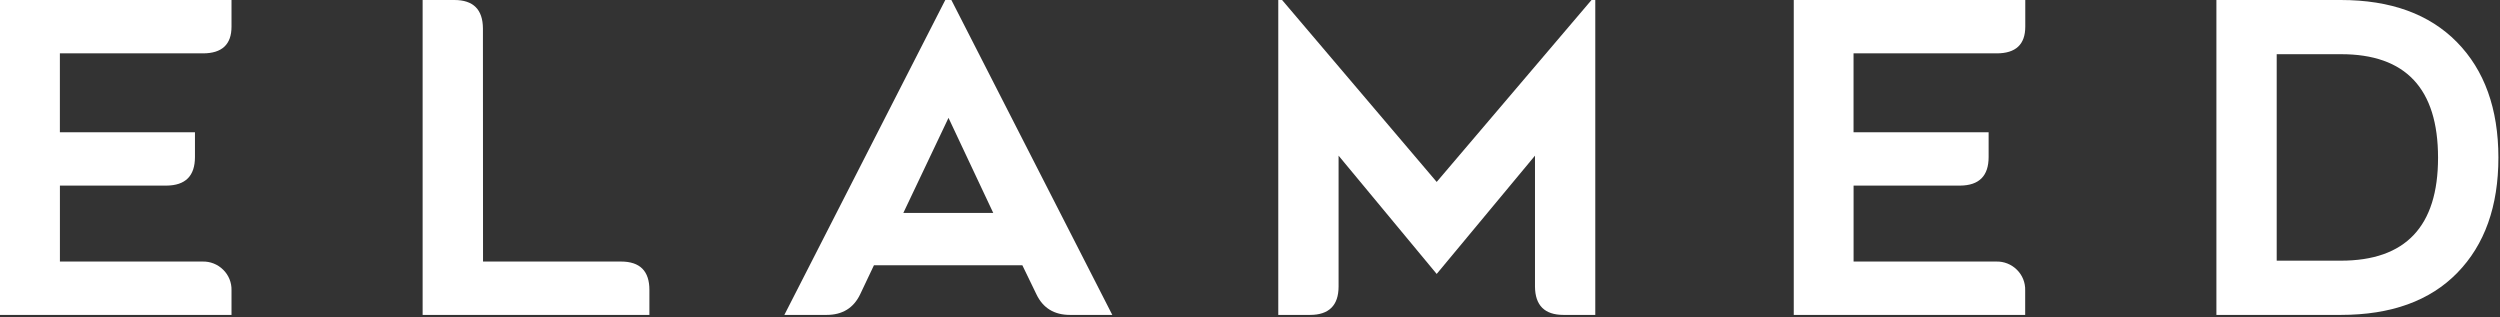
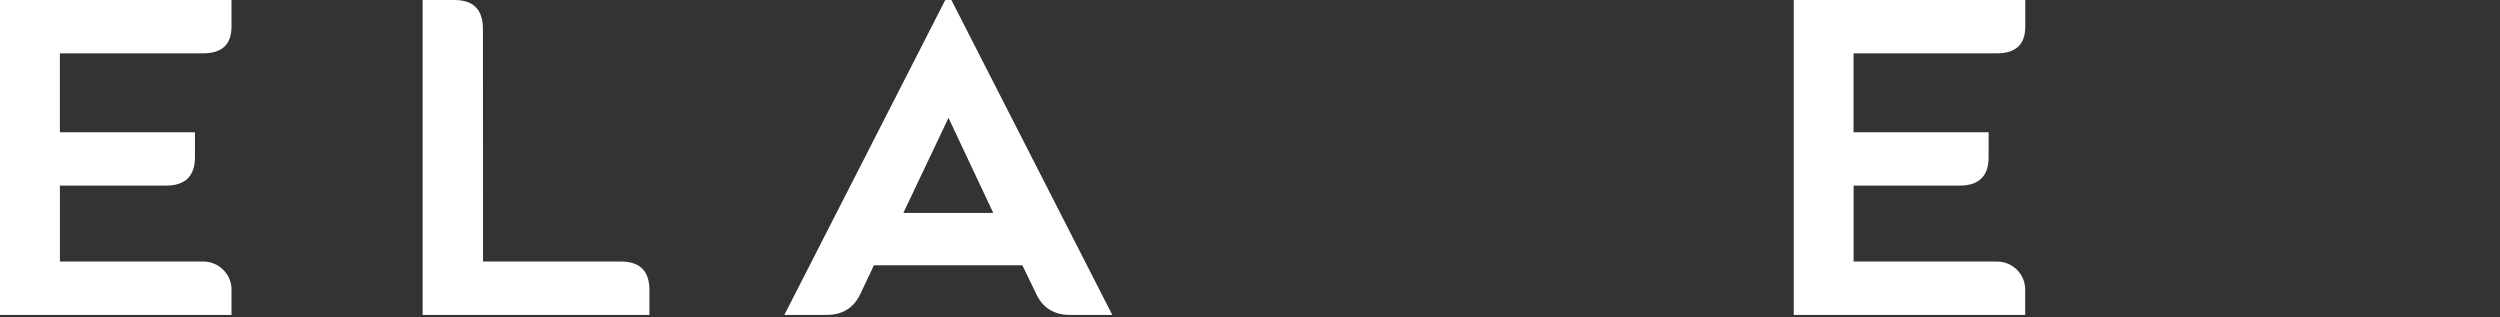
<svg xmlns="http://www.w3.org/2000/svg" width="922" height="117" viewBox="0 0 922 117" fill="none">
  <rect x="0" y="0" width="922" height="117" fill="#333333" stroke="none" />
  <g clip-path="url(#clip0_1504_93)">
    <path d="M0 116.139V0H85.381V9.84C85.381 16.4 81.867 19.68 74.84 19.68H22.083V48.783H71.901V57.921C71.901 64.893 68.387 68.403 61.359 68.451H22.095V96.459H74.685C76.095 96.418 77.498 96.665 78.81 97.185C80.121 97.704 81.312 98.486 82.312 99.481C83.321 100.468 84.115 101.653 84.643 102.961C85.172 104.27 85.423 105.674 85.381 107.084V116.151L0 116.139Z" fill="white" />
-     <path d="M178.14 96.459H229.04C236.013 96.459 239.499 99.945 239.499 106.918V116.139H155.866V0H167.562C174.535 0 178.048 3.486 178.104 10.459L178.14 96.459Z" fill="white" />
+     <path d="M178.14 96.459H229.04C236.013 96.459 239.499 99.945 239.499 106.918V116.139H155.866V0H167.562C174.535 0 178.048 3.486 178.104 10.459Z" fill="white" />
    <path d="M317.23 108.536C314.803 113.604 310.67 116.139 304.832 116.139H289.269L348.618 0H350.866L410.215 116.139H394.628C388.783 116.139 384.649 113.604 382.23 108.536L377.042 97.827H322.311L317.23 108.536ZM349.807 43.464L333.15 78.528H366.31L349.807 43.464Z" fill="white" />
-     <path d="M586.949 0H588.341V116.139H576.645C569.673 116.139 566.151 112.641 566.103 105.68V57.409L529.85 101.028L493.667 57.409V105.68C493.667 112.641 490.098 116.139 483.137 116.139H471.429V0H472.833L529.85 67.094L586.949 0Z" fill="white" />
    <path d="M661.54 116.139V0H746.922V9.84C746.922 16.4 743.408 19.68 736.38 19.68H683.587V48.783H733.405V57.921C733.405 64.893 729.892 68.403 722.863 68.451H683.599V96.459H736.201C737.611 96.418 739.015 96.665 740.326 97.185C741.637 97.704 742.829 98.486 743.828 99.481C744.836 100.469 745.627 101.654 746.153 102.963C746.68 104.271 746.929 105.675 746.886 107.084V116.151L661.54 116.139Z" fill="white" />
-     <path d="M817.411 116.139V0H863.278C881.664 0 895.942 5.18 906.111 15.539C916.281 25.898 921.38 40.077 921.412 58.075C921.412 76.065 916.364 90.24 906.266 100.6C896.168 110.959 881.839 116.139 863.278 116.139H817.411ZM839.648 96.138H863.278C887.193 96.138 899.151 83.486 899.151 58.182C899.151 32.672 887.193 19.941 863.278 19.989H839.648V96.138Z" fill="white" />
  </g>
  <defs>
    <clipPath id="clip0_1504_93">
      <rect width="921.41" height="116.151" fill="white" />
    </clipPath>
  </defs>
</svg>